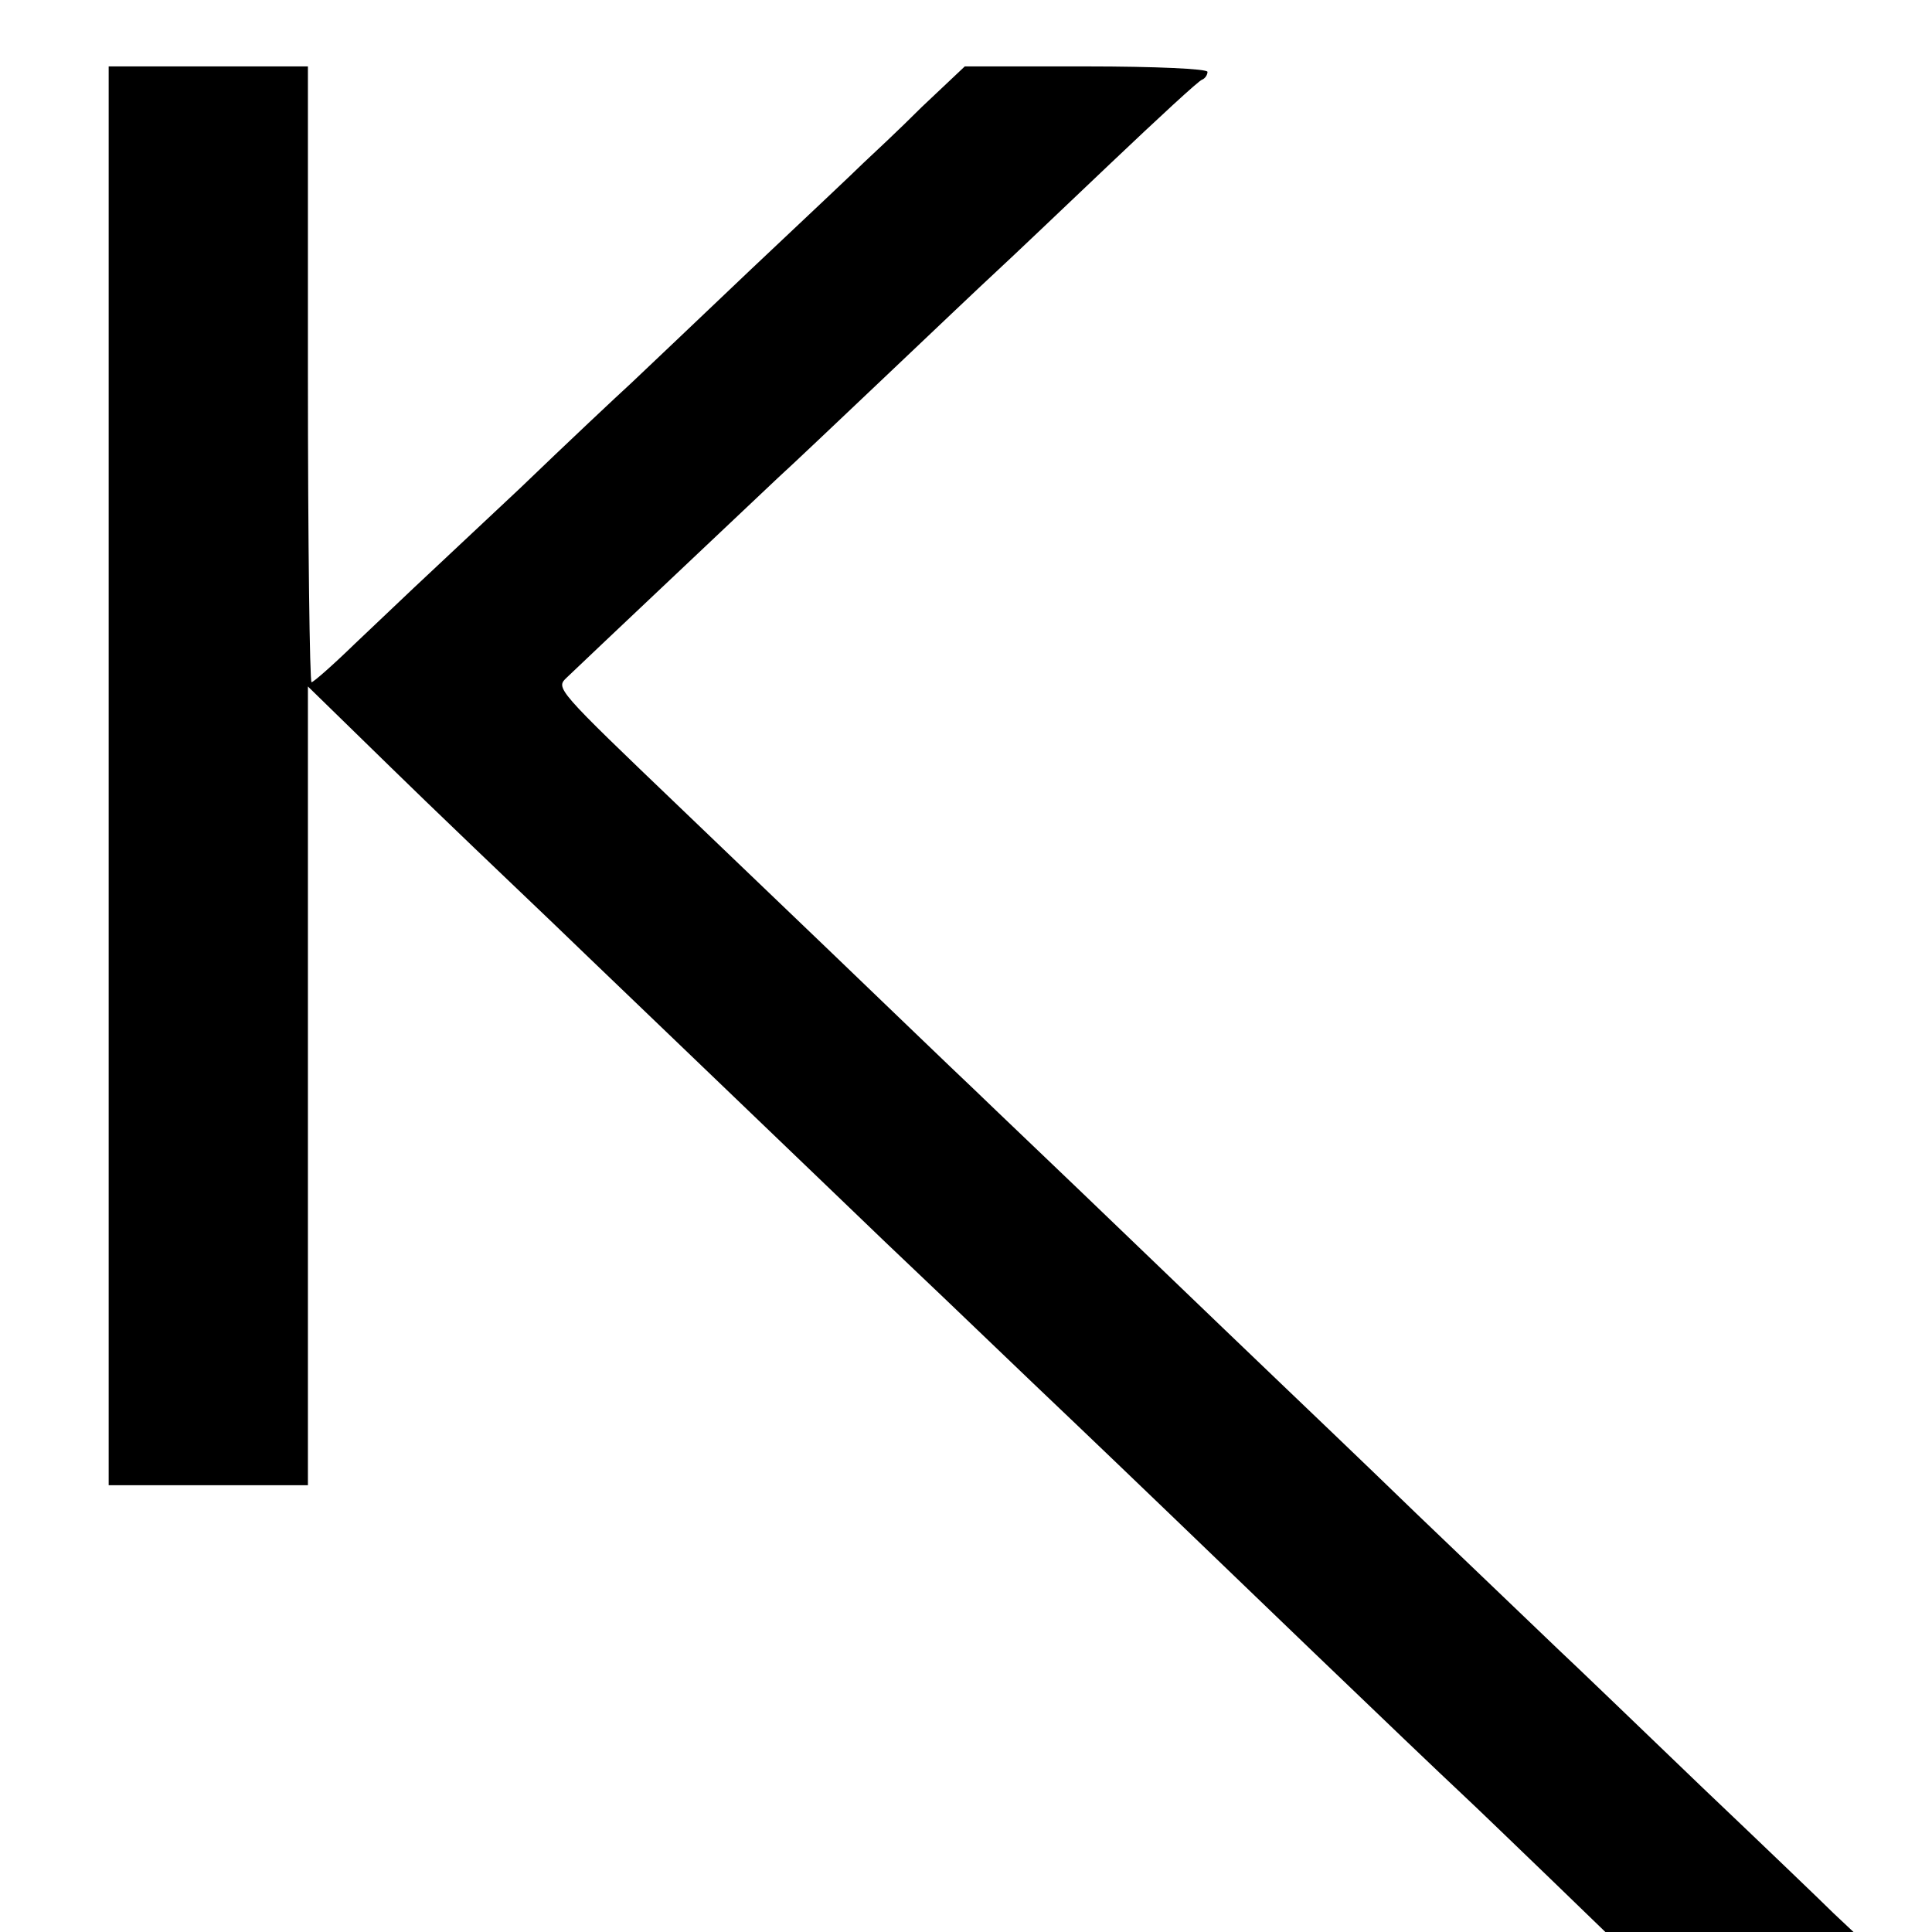
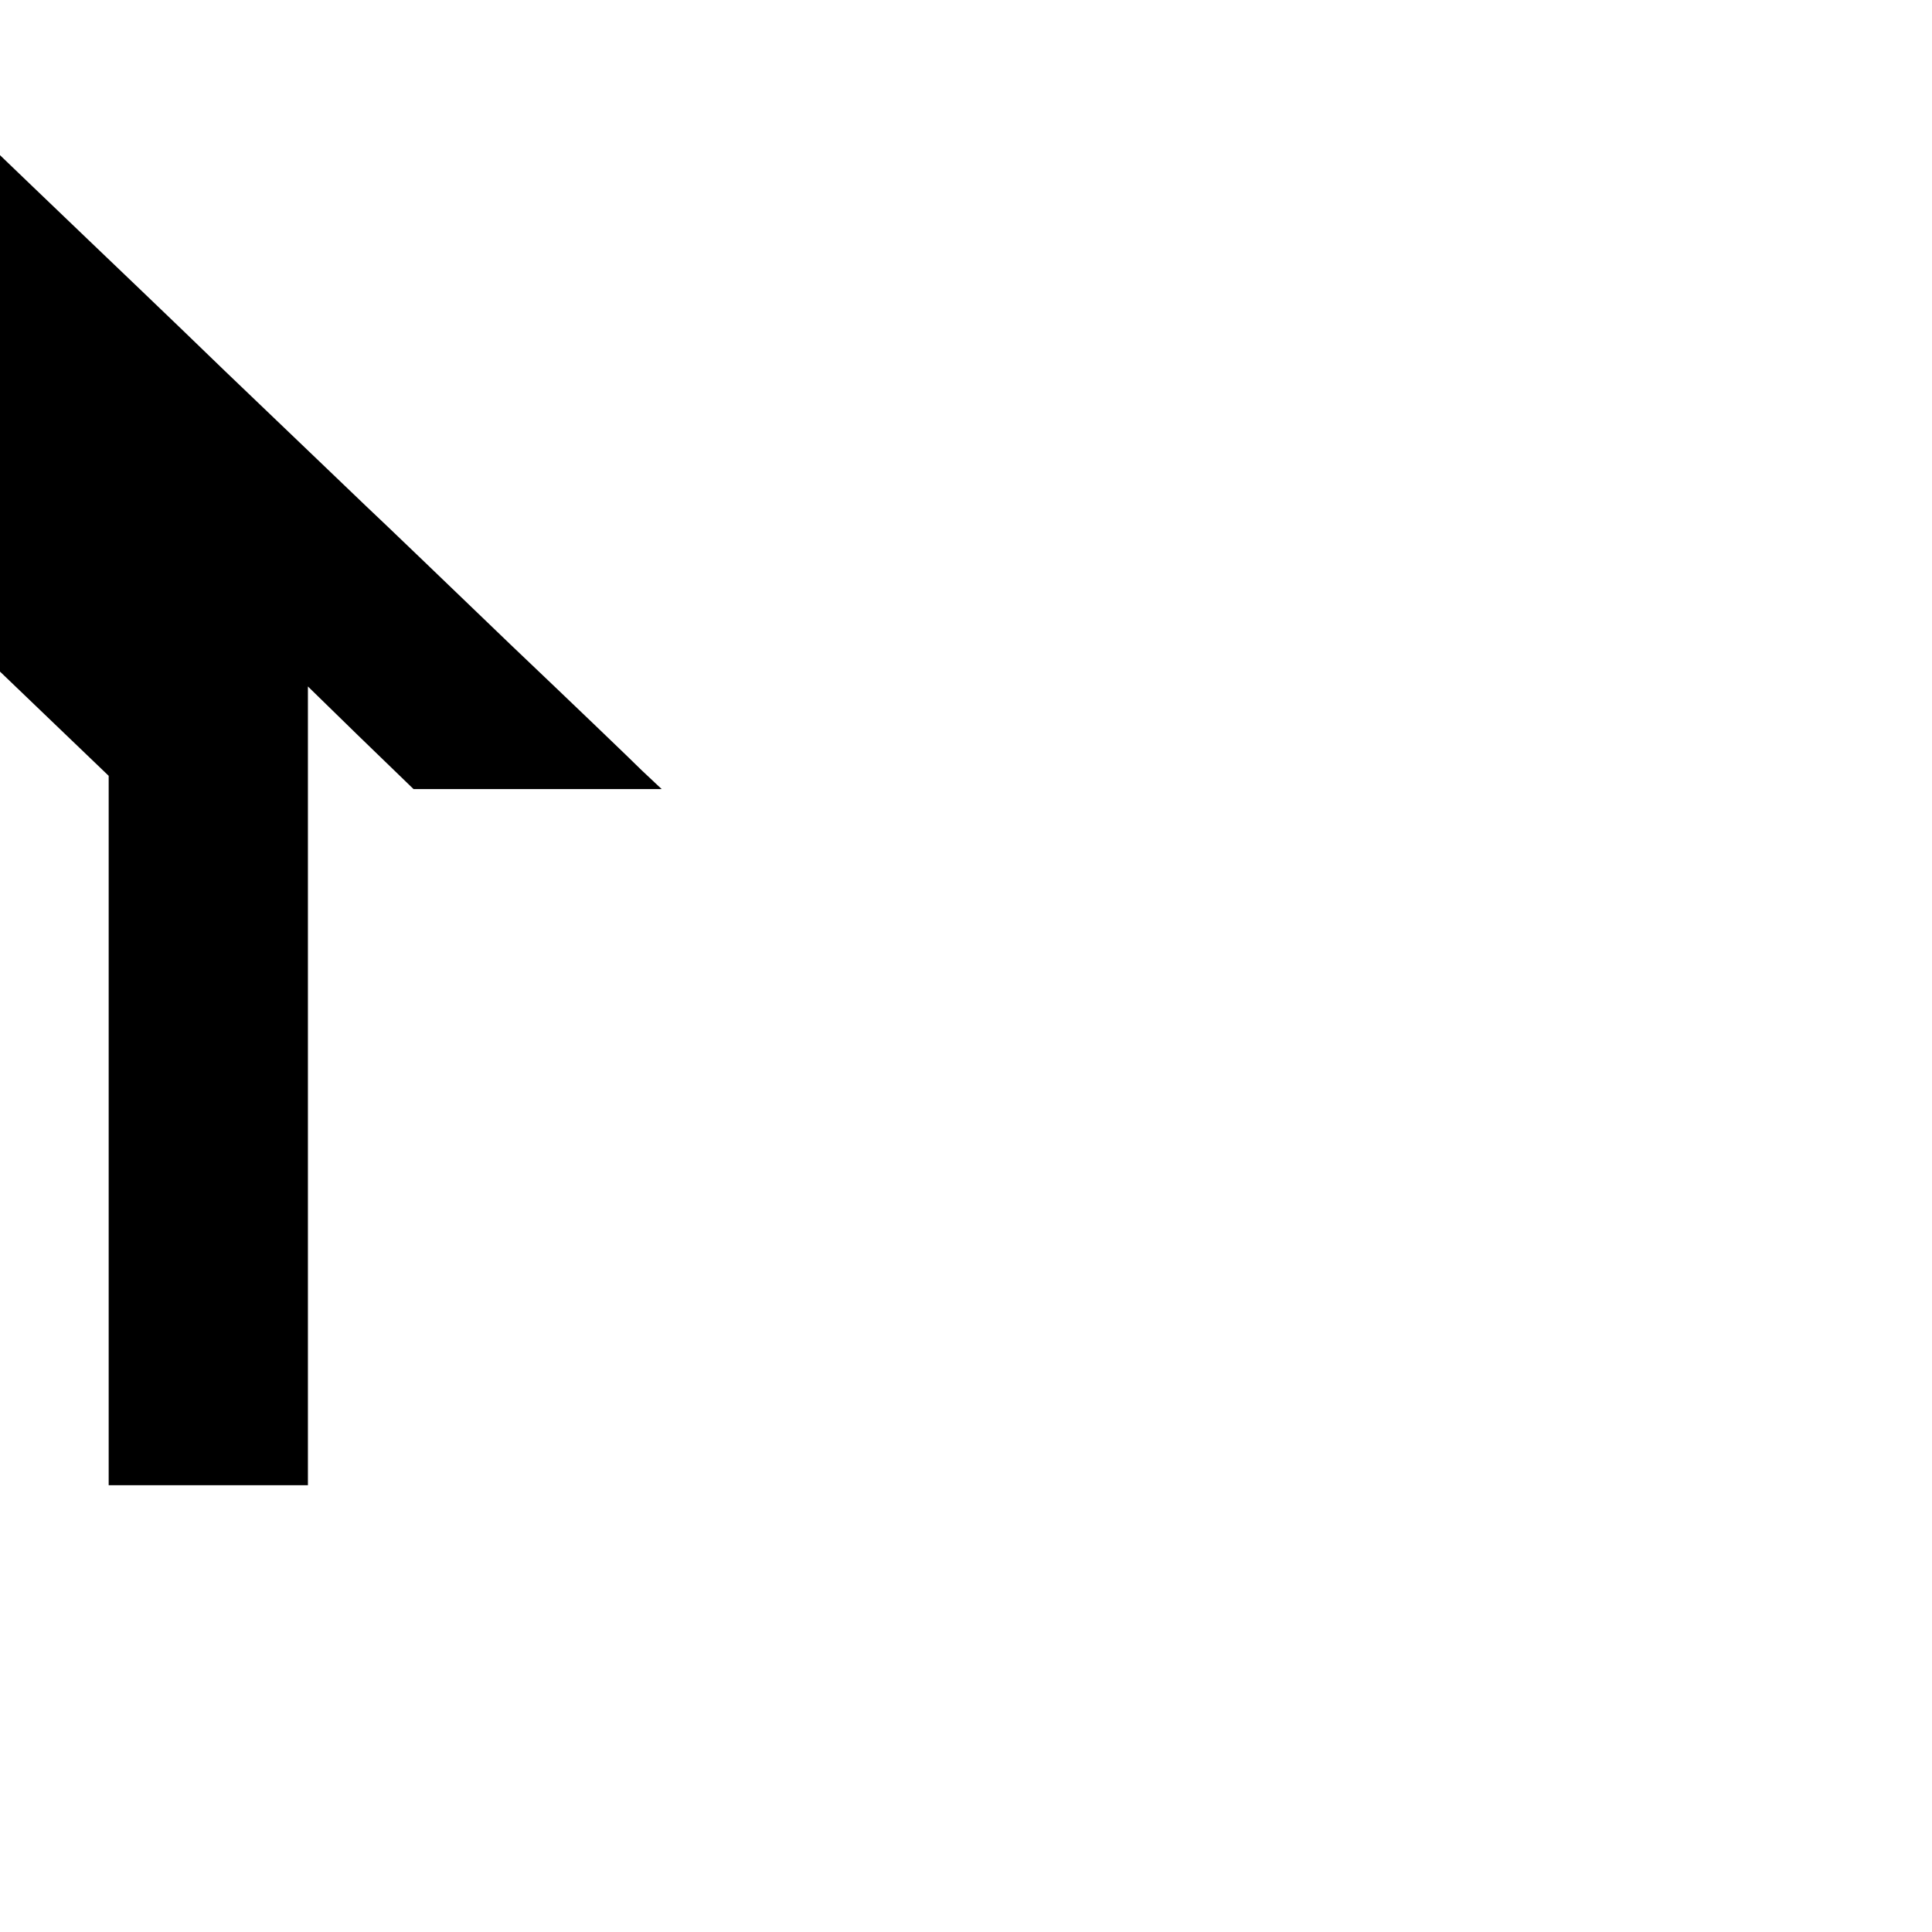
<svg xmlns="http://www.w3.org/2000/svg" version="1.0" width="320pt" height="320pt" viewBox="0 0 320 320" preserveAspectRatio="xMidYMid meet">
  <g transform="translate(0,320) scale(0.1,-0.1)" fill="#000000" stroke="none">
-     <path d="M180 1915 l0 -1175 165 0 165 0 0 661 0 662 83 -81 c81 -79 109 -107 324 -312 60 -58 195 -187 299 -287 104 -100 217 -208 250 -240 34 -32 144 -137 244 -233 101 -96 204 -195 230 -220 26 -25 132 -127 236 -227 104 -100 214 -205 244 -233 30 -28 96 -92 147 -141 l92 -89 205 0 206 0 -33 31 c-17 17 -115 111 -217 208 -102 98 -210 202 -240 230 -30 29 -136 130 -234 224 -98 95 -200 192 -226 217 -26 25 -137 131 -246 236 -109 105 -227 217 -261 250 -34 32 -144 138 -244 234 -100 96 -208 199 -238 228 -212 203 -211 202 -192 220 29 28 311 294 350 331 20 18 99 93 176 166 77 73 160 152 185 175 25 23 110 104 189 179 79 75 147 138 152 139 5 2 9 8 9 13 0 5 -86 9 -201 9 l-201 0 -71 -67 c-38 -38 -82 -79 -97 -93 -14 -14 -98 -93 -186 -176 -87 -83 -177 -168 -199 -189 -22 -20 -105 -98 -184 -174 -80 -75 -159 -149 -177 -166 -17 -16 -61 -58 -97 -92 -36 -35 -68 -63 -71 -63 -3 0 -6 230 -6 510 l0 510 -165 0 -165 0 0 -1175z" />
+     <path d="M180 1915 l0 -1175 165 0 165 0 0 661 0 662 83 -81 l92 -89 205 0 206 0 -33 31 c-17 17 -115 111 -217 208 -102 98 -210 202 -240 230 -30 29 -136 130 -234 224 -98 95 -200 192 -226 217 -26 25 -137 131 -246 236 -109 105 -227 217 -261 250 -34 32 -144 138 -244 234 -100 96 -208 199 -238 228 -212 203 -211 202 -192 220 29 28 311 294 350 331 20 18 99 93 176 166 77 73 160 152 185 175 25 23 110 104 189 179 79 75 147 138 152 139 5 2 9 8 9 13 0 5 -86 9 -201 9 l-201 0 -71 -67 c-38 -38 -82 -79 -97 -93 -14 -14 -98 -93 -186 -176 -87 -83 -177 -168 -199 -189 -22 -20 -105 -98 -184 -174 -80 -75 -159 -149 -177 -166 -17 -16 -61 -58 -97 -92 -36 -35 -68 -63 -71 -63 -3 0 -6 230 -6 510 l0 510 -165 0 -165 0 0 -1175z" />
  </g>
</svg>